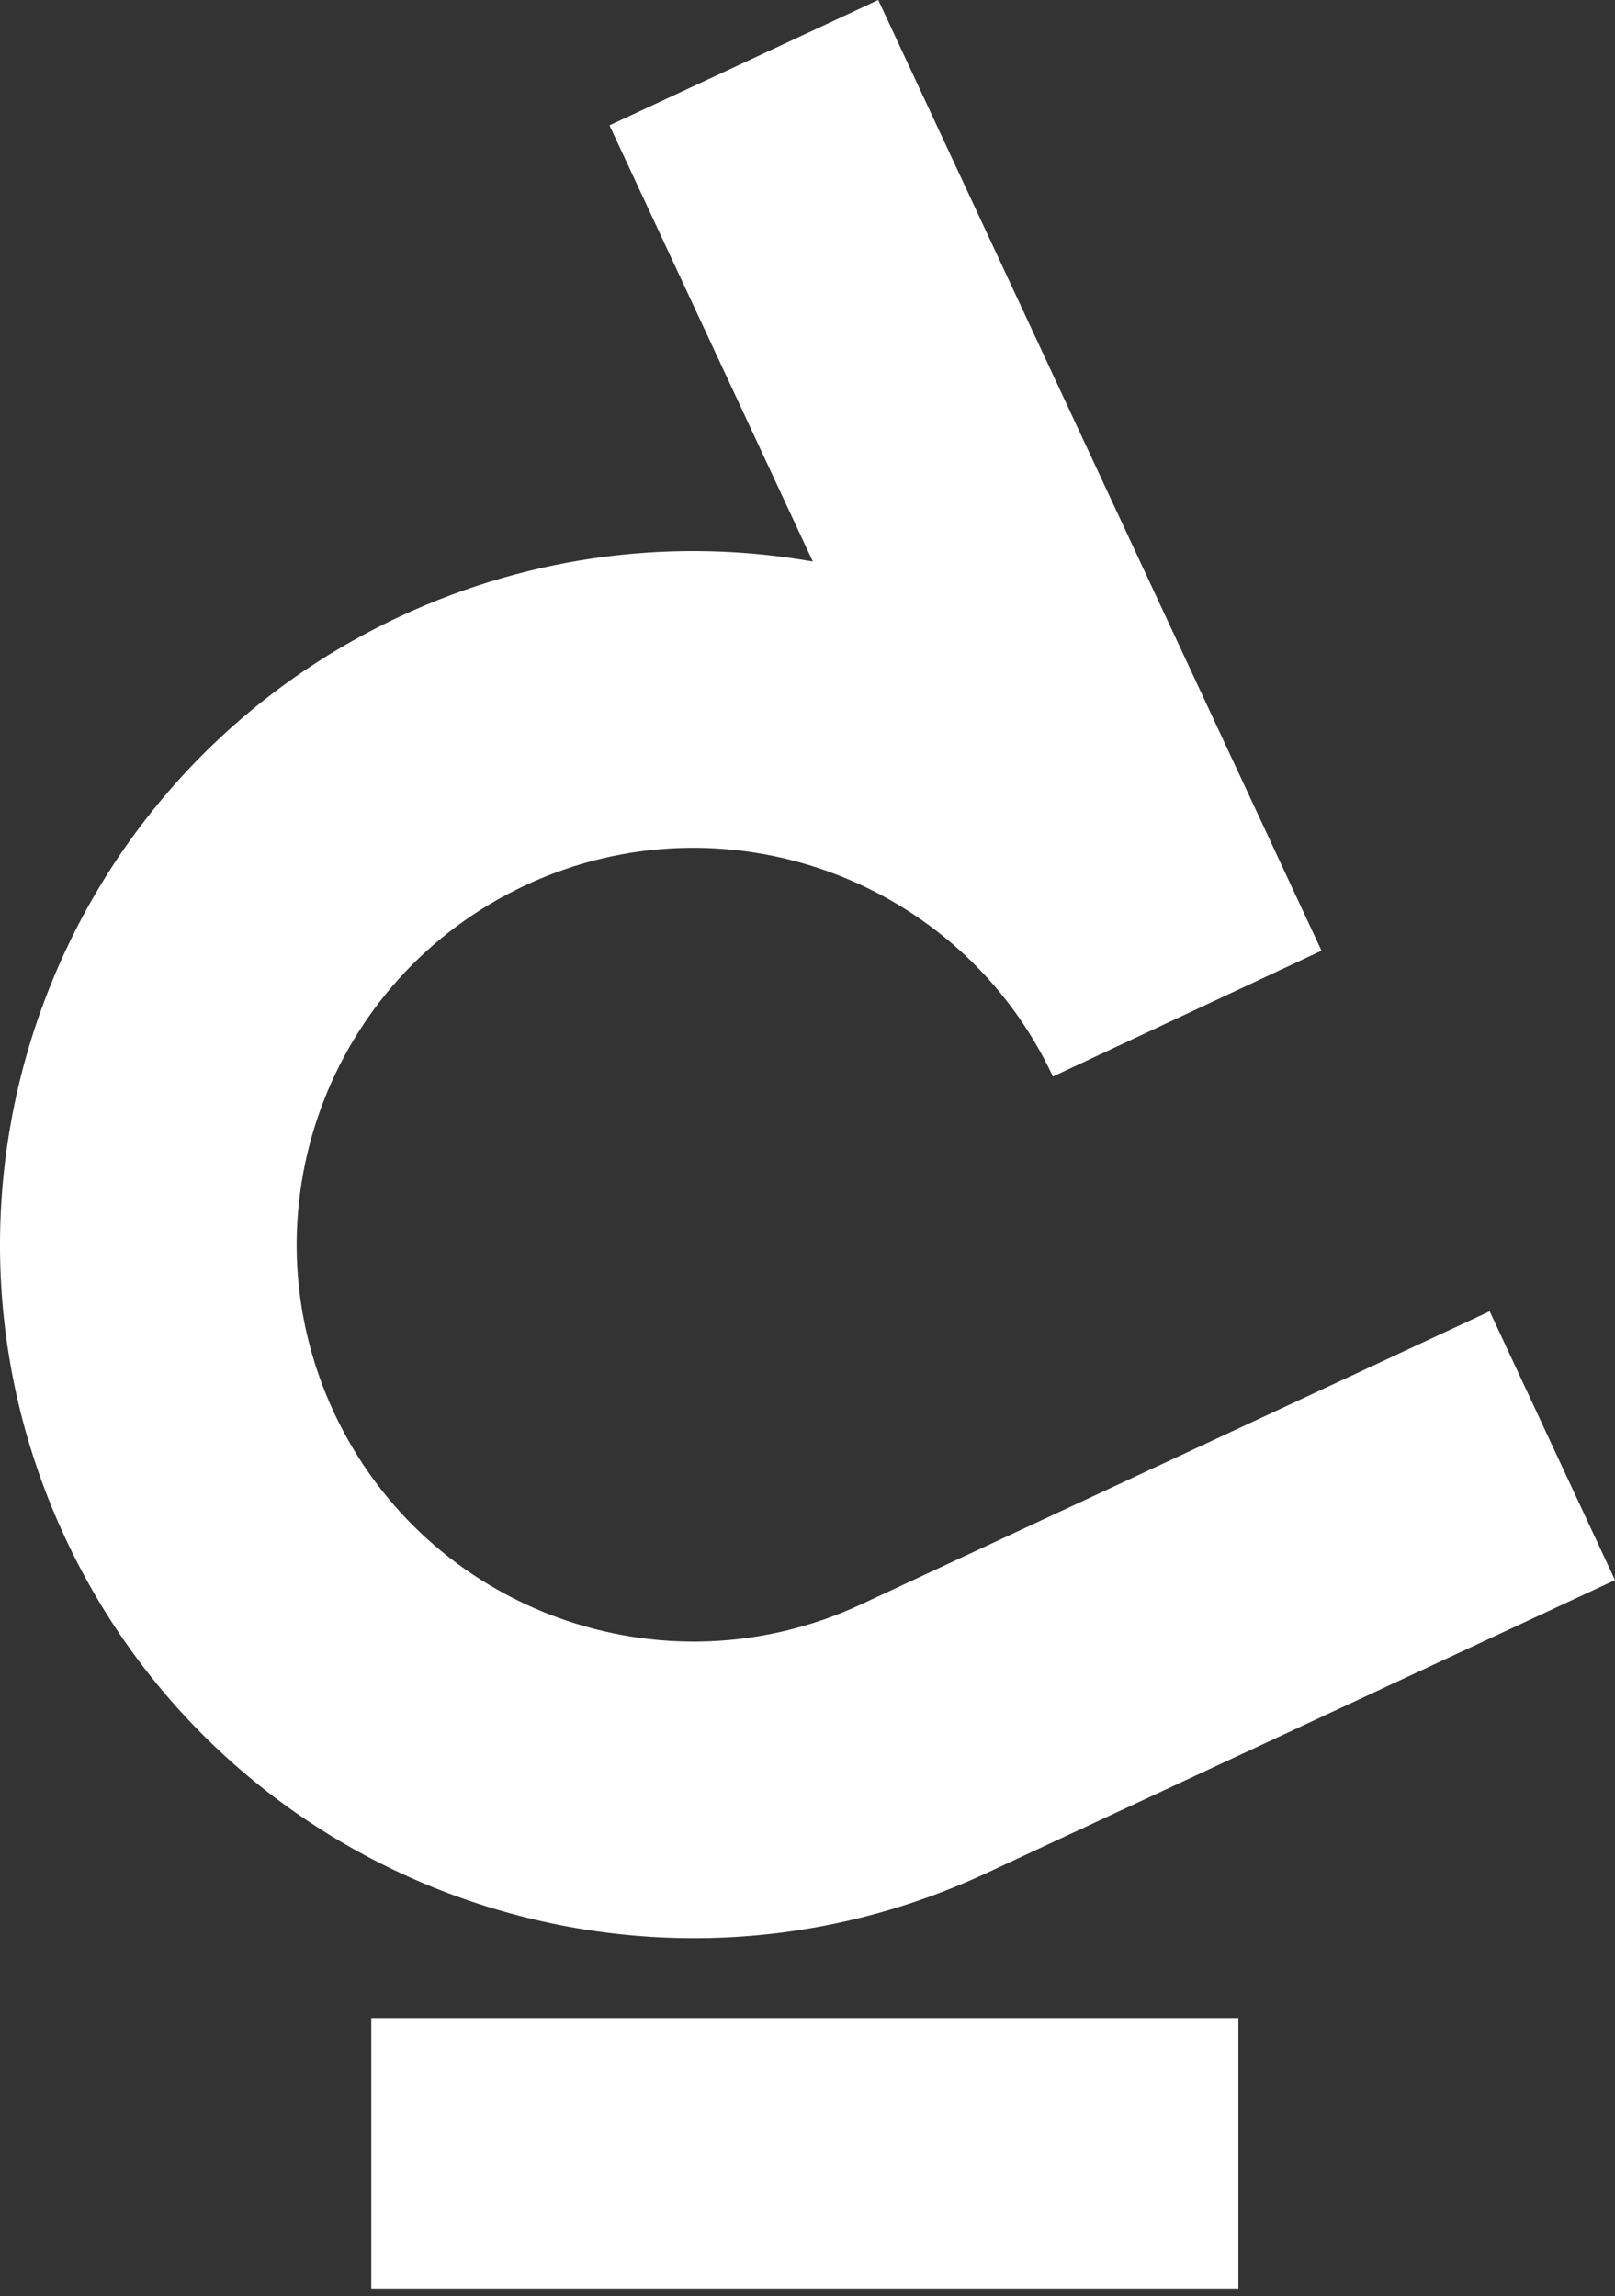
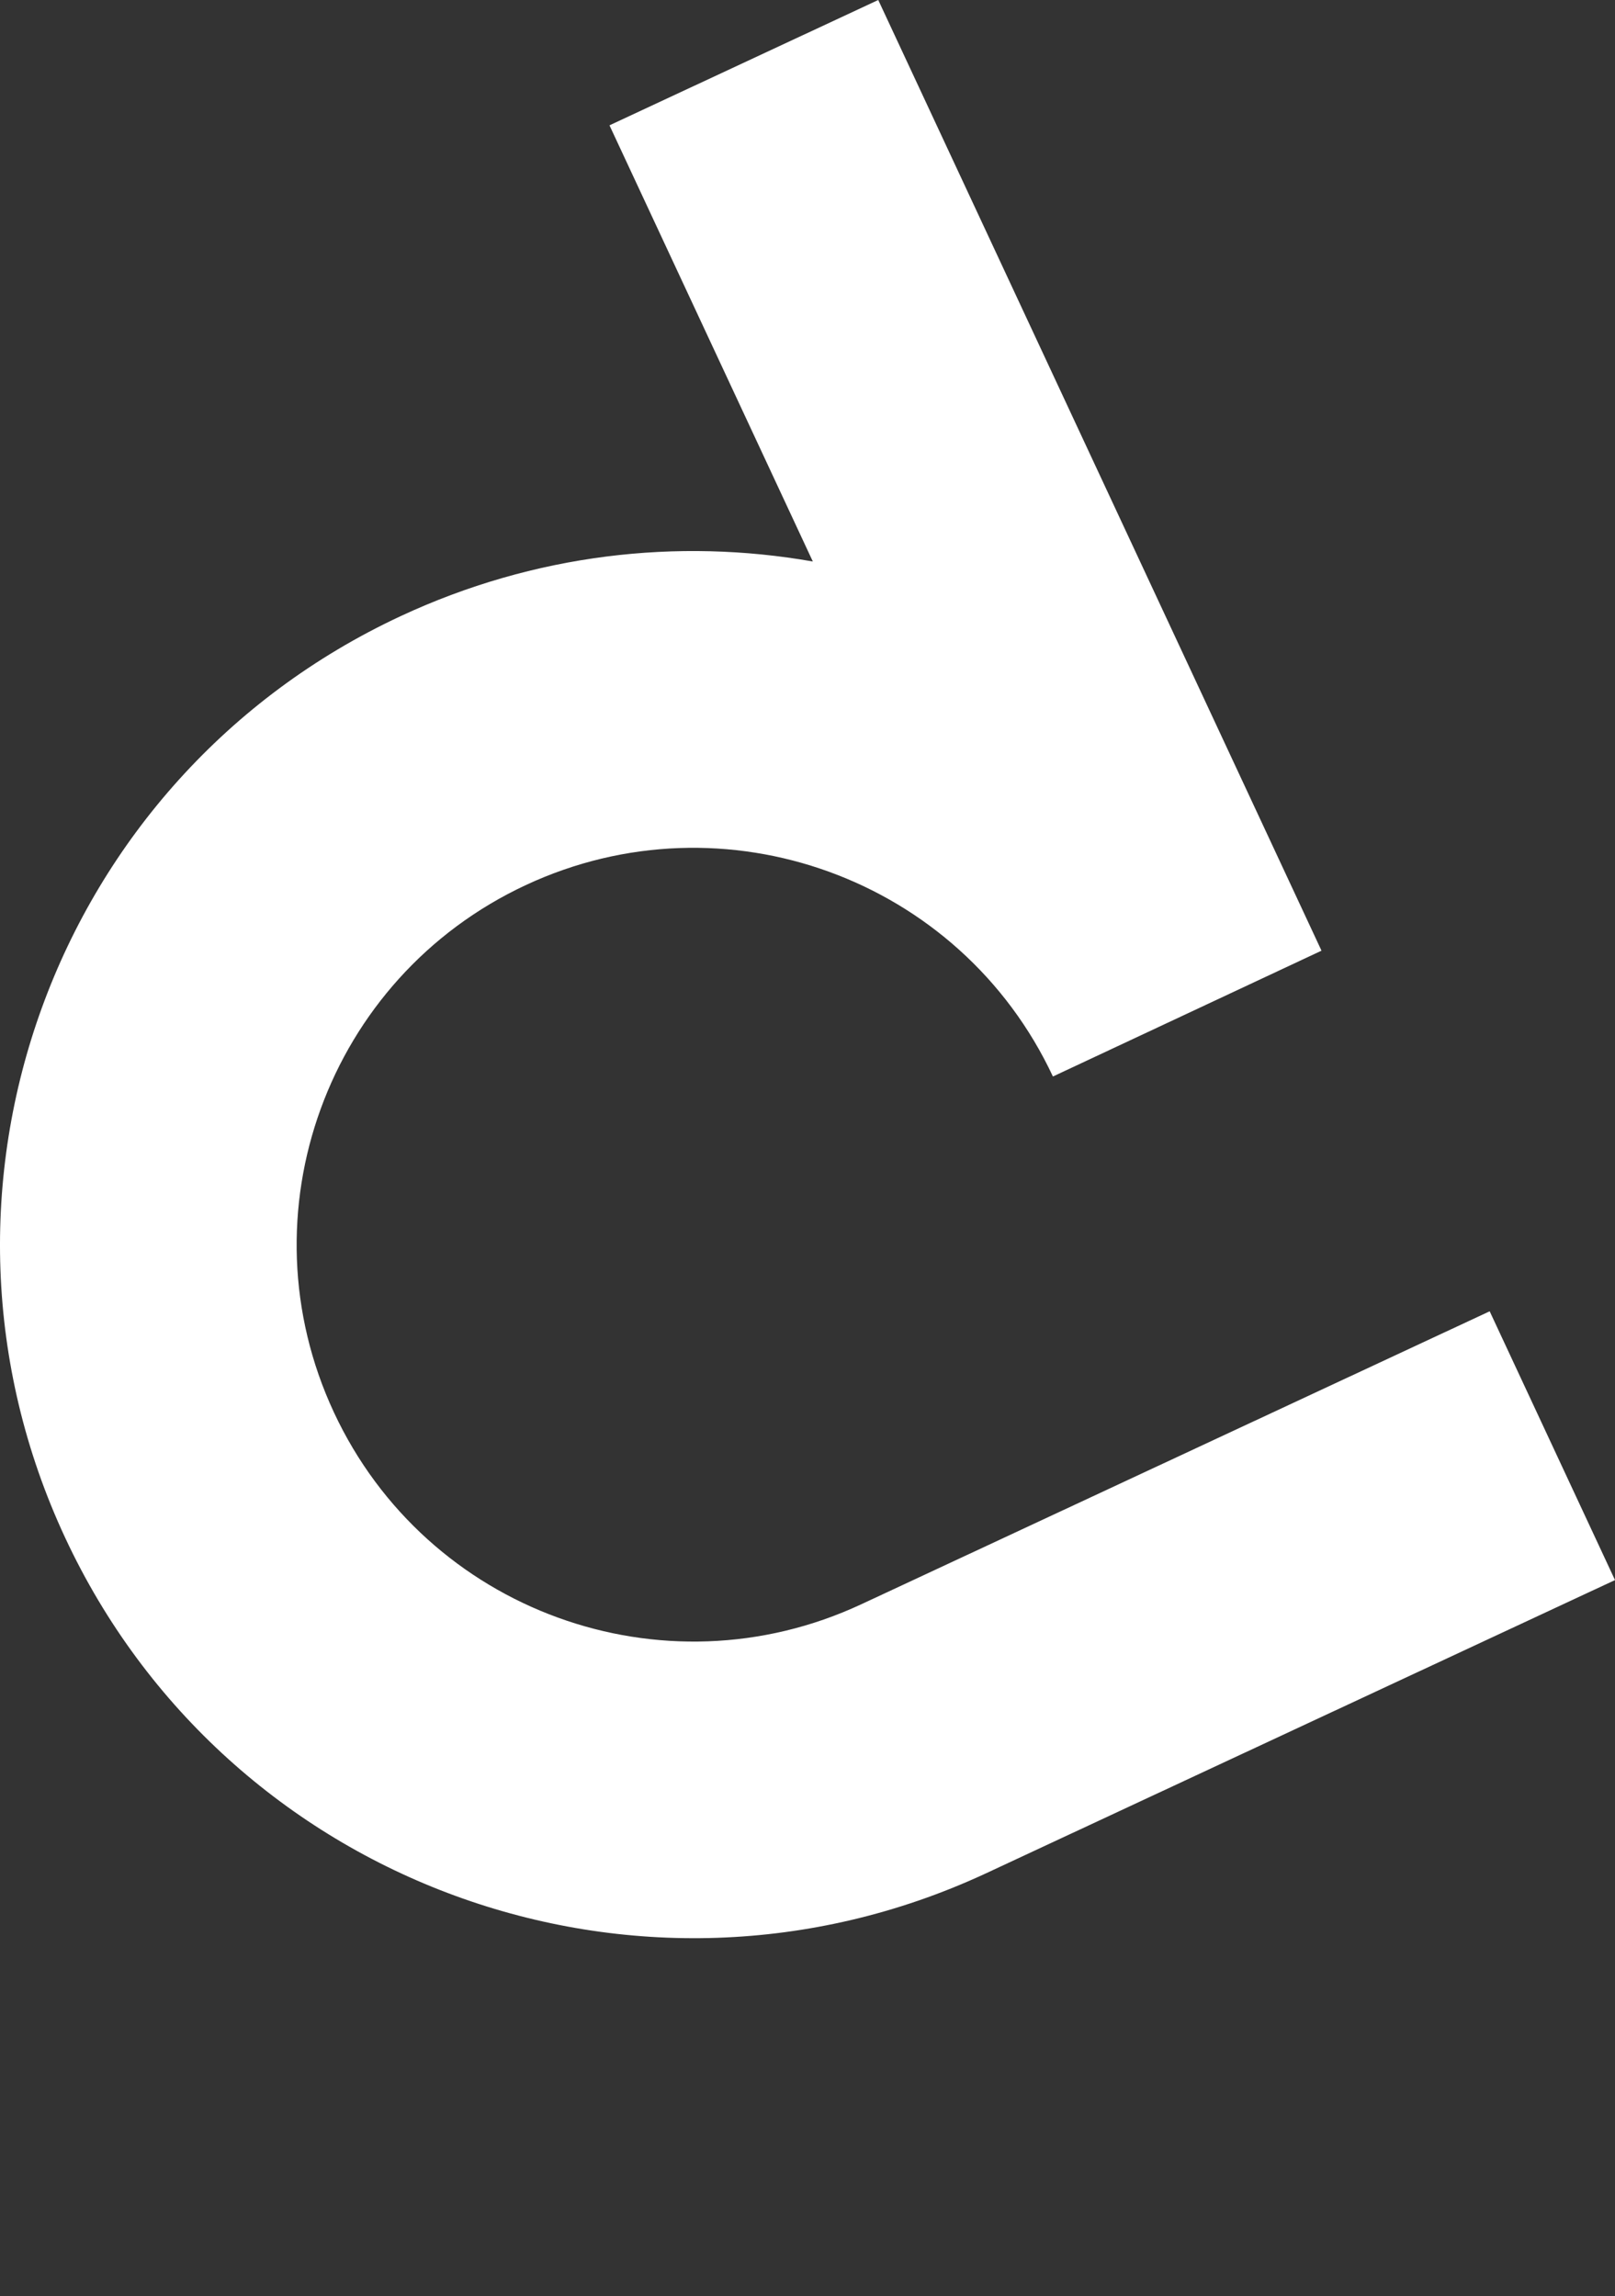
<svg xmlns="http://www.w3.org/2000/svg" viewBox="1926.5 2395.5 147 209" width="147" height="209">
  <rect x="1926.5" y="2395.5" width="147" height="209" fill="#333333" stroke="none" />
  <path fill="#ffffff" stroke="none" fill-opacity="1" stroke-width="1" stroke-opacity="1" color="rgb(51, 51, 51)" font-size-adjust="none" id="tSvg80720dd41a" title="Path 1" d="M 2073.5 2539.314 C 2069.698 2531.159 2065.895 2523.005 2062.093 2514.85 C 2062.093 2514.85 2004.951 2541.493 2004.888 2541.52 C 1986.81 2549.949 1965.323 2542.129 1956.894 2524.051 C 1948.464 2505.972 1956.284 2484.486 1974.363 2476.056 C 1992.423 2467.635 2013.892 2475.437 2022.339 2493.48 C 2030.488 2489.663 2038.636 2485.846 2046.785 2482.028 C 2033.337 2453.186 2019.888 2424.343 2006.44 2395.5 C 1998.285 2399.302 1990.131 2403.105 1981.976 2406.907 C 1988.146 2420.14 1994.316 2433.373 2000.485 2446.606 C 1988.191 2444.445 1975.134 2445.907 1962.956 2451.584 C 1931.363 2466.317 1917.696 2503.865 1932.43 2535.458 C 1947.128 2566.979 1984.55 2580.654 2016.098 2566.073C 2035.232 2557.153 2054.366 2548.234 2073.5 2539.314Z" />
-   <path fill="#ffffff" stroke="none" fill-opacity="1" stroke-width="1" stroke-opacity="1" color="rgb(51, 51, 51)" font-size-adjust="none" id="tSvgd863cc59e6" title="Path 2" d="M 2039.219 2579.174 C 2012.911 2579.174 1986.602 2579.174 1960.294 2579.174 C 1960.294 2587.381 1960.294 2595.588 1960.294 2603.795 C 1986.602 2603.795 2012.911 2603.795 2039.219 2603.795C 2039.219 2595.588 2039.219 2587.381 2039.219 2579.174Z" />
  <defs> </defs>
</svg>